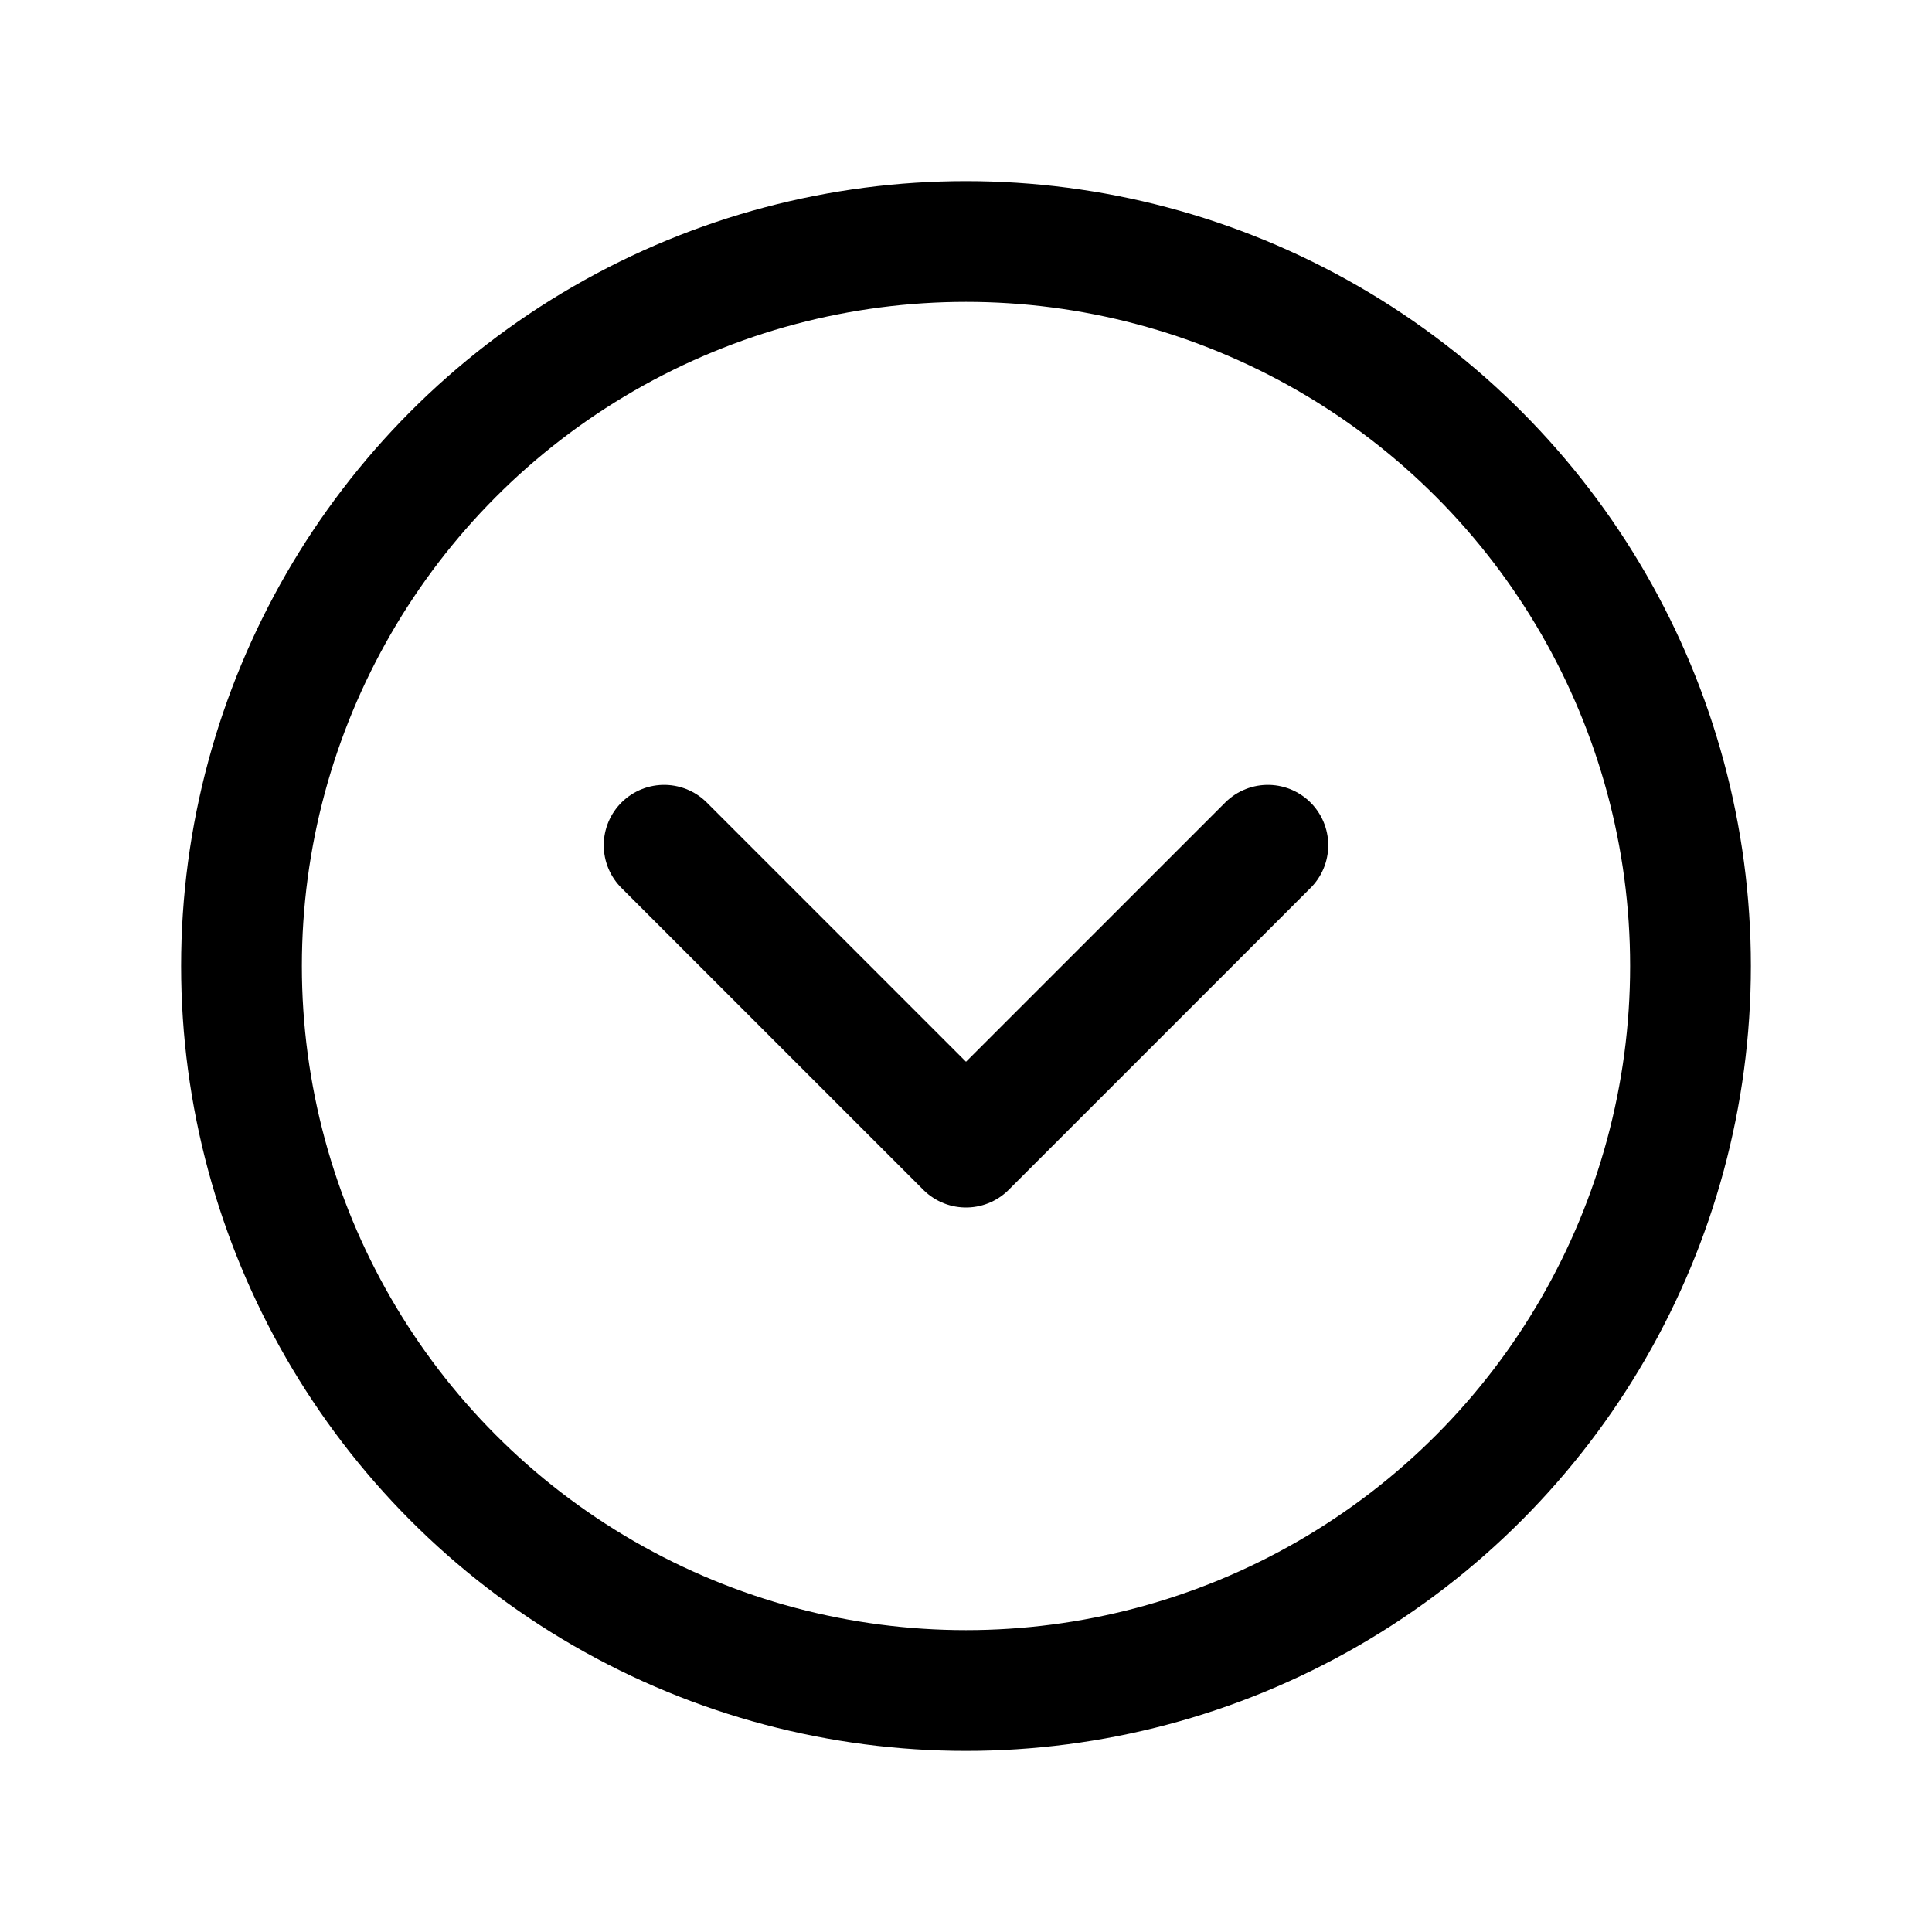
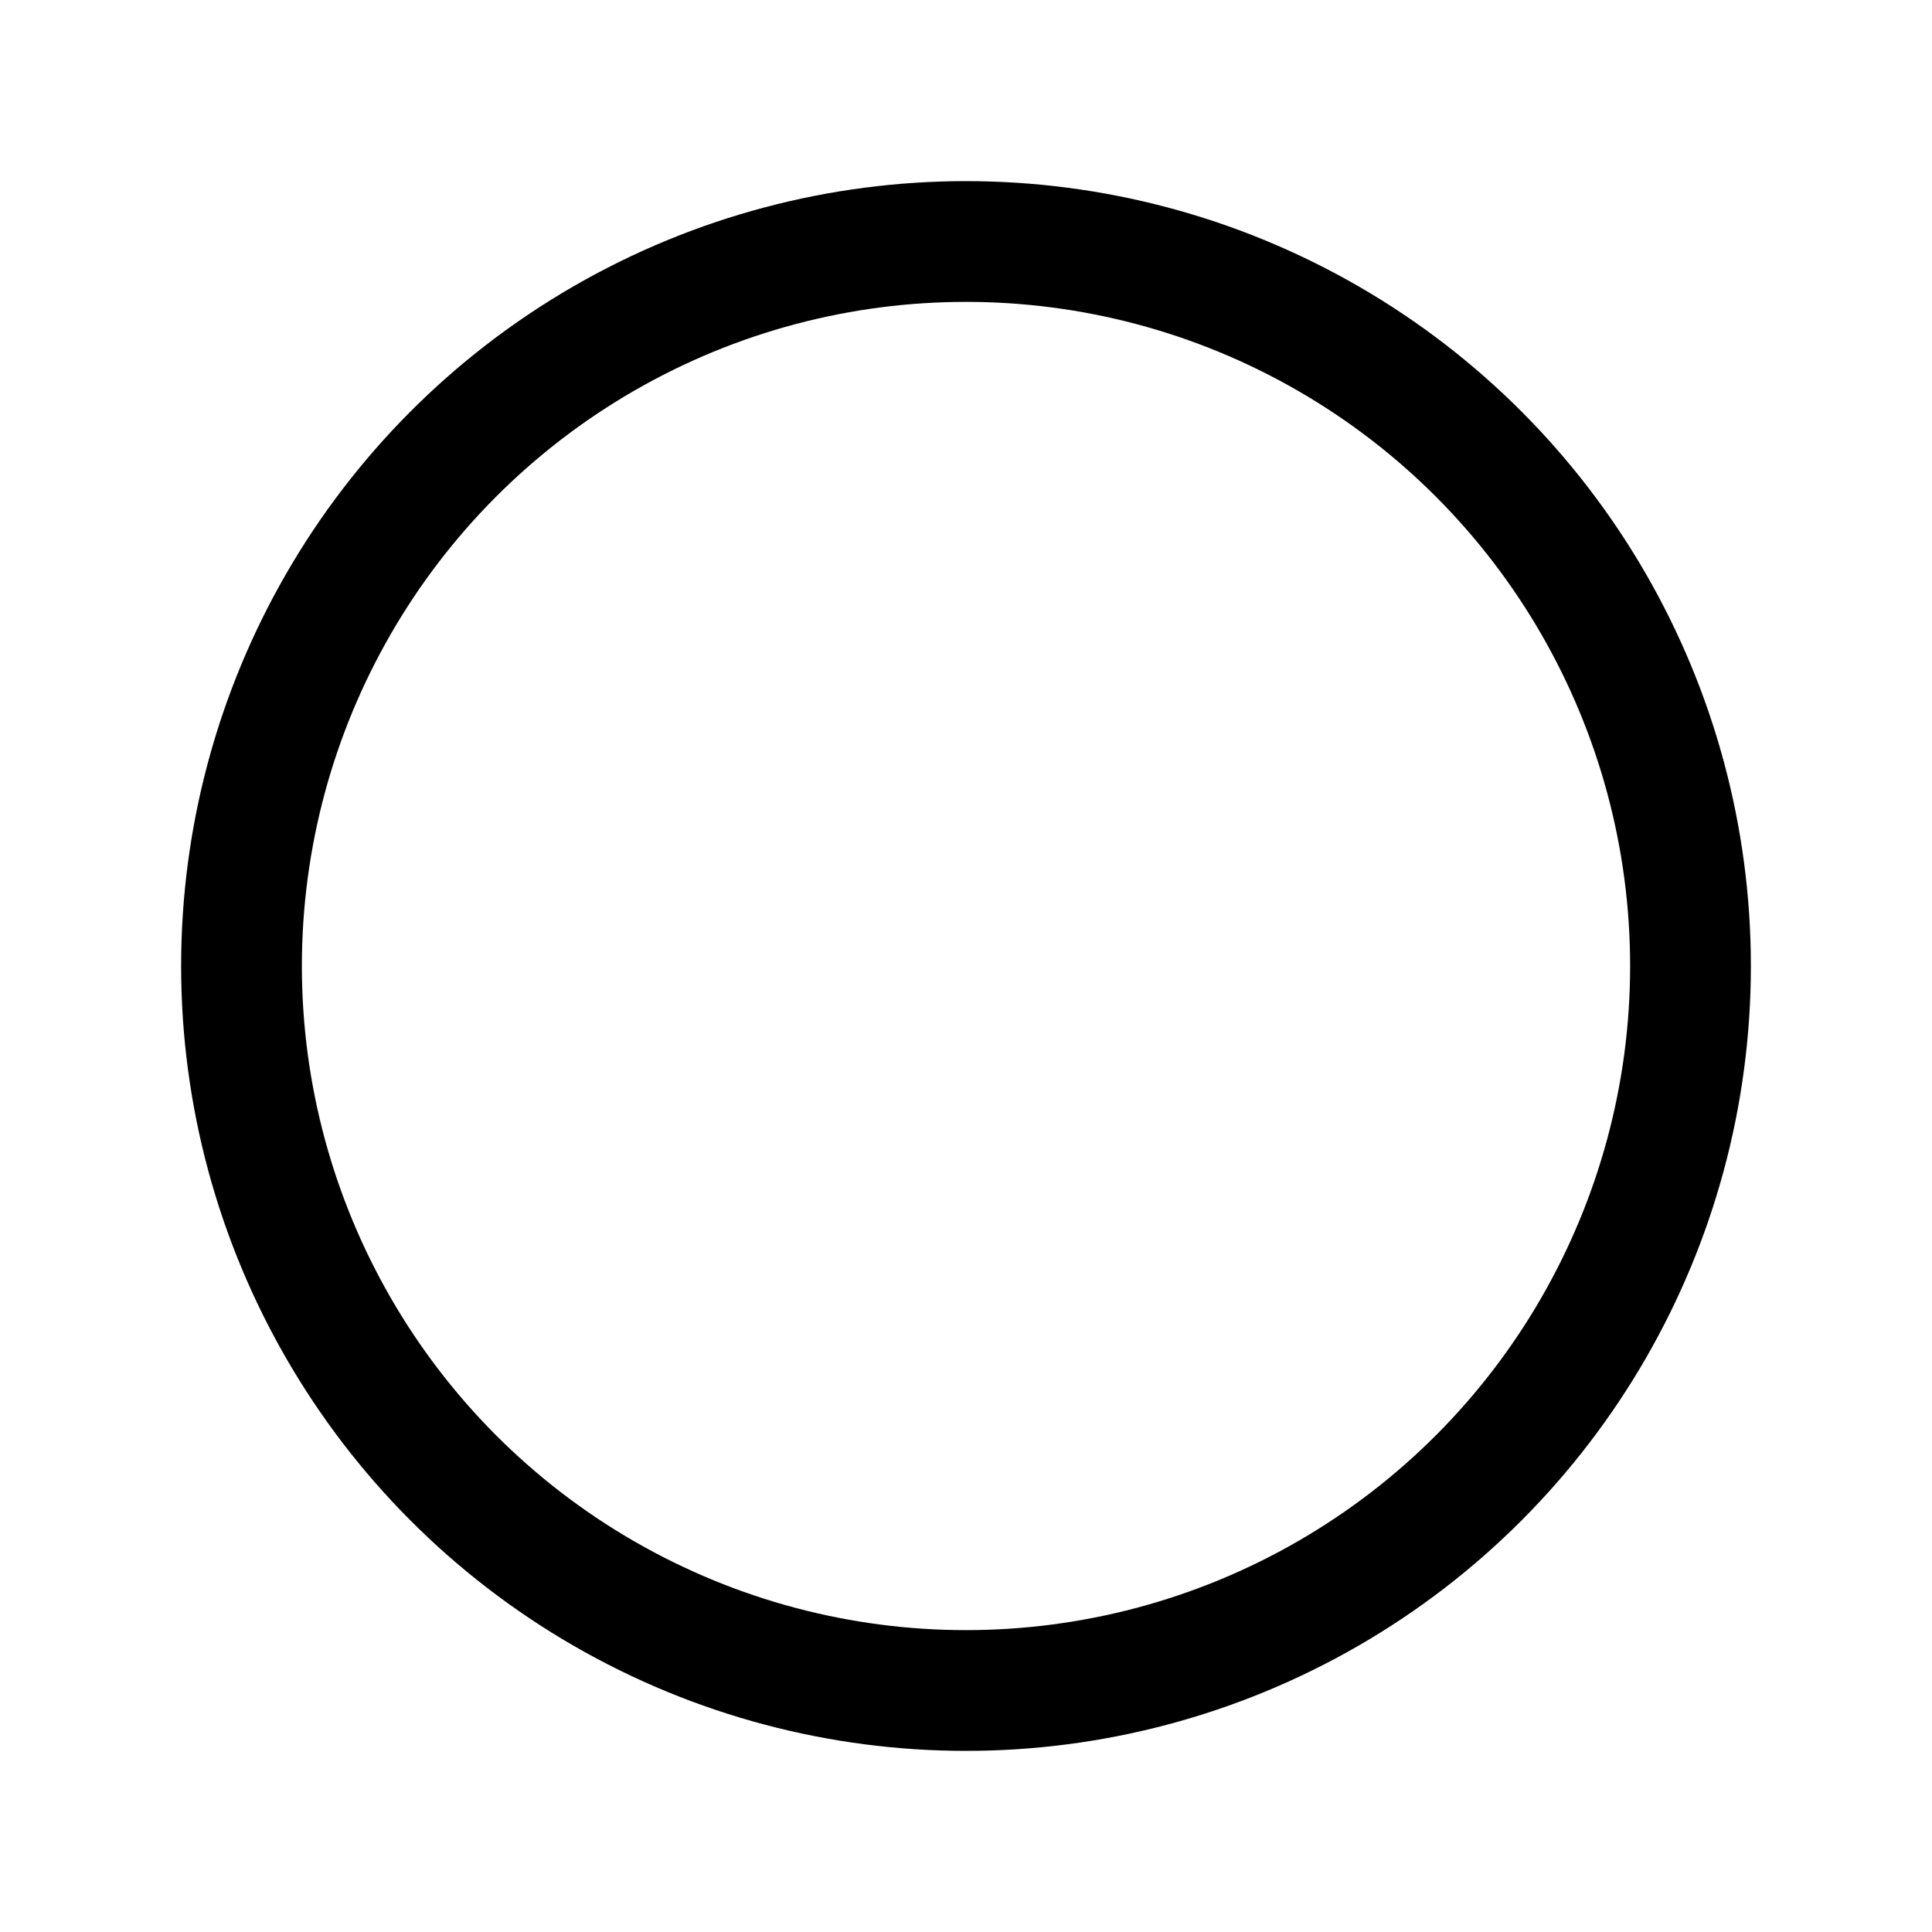
<svg xmlns="http://www.w3.org/2000/svg" viewBox="0 0 256 256">
-   <rect width="256" height="256" fill="none" />
  <circle cx="128" cy="128" r="96" fill="none" stroke="currentColor" stroke-linecap="round" stroke-linejoin="round" stroke-width="16" />
-   <polyline points="88 112 128 152 168 112" fill="none" stroke="currentColor" stroke-linecap="round" stroke-linejoin="round" stroke-width="16" />
</svg>